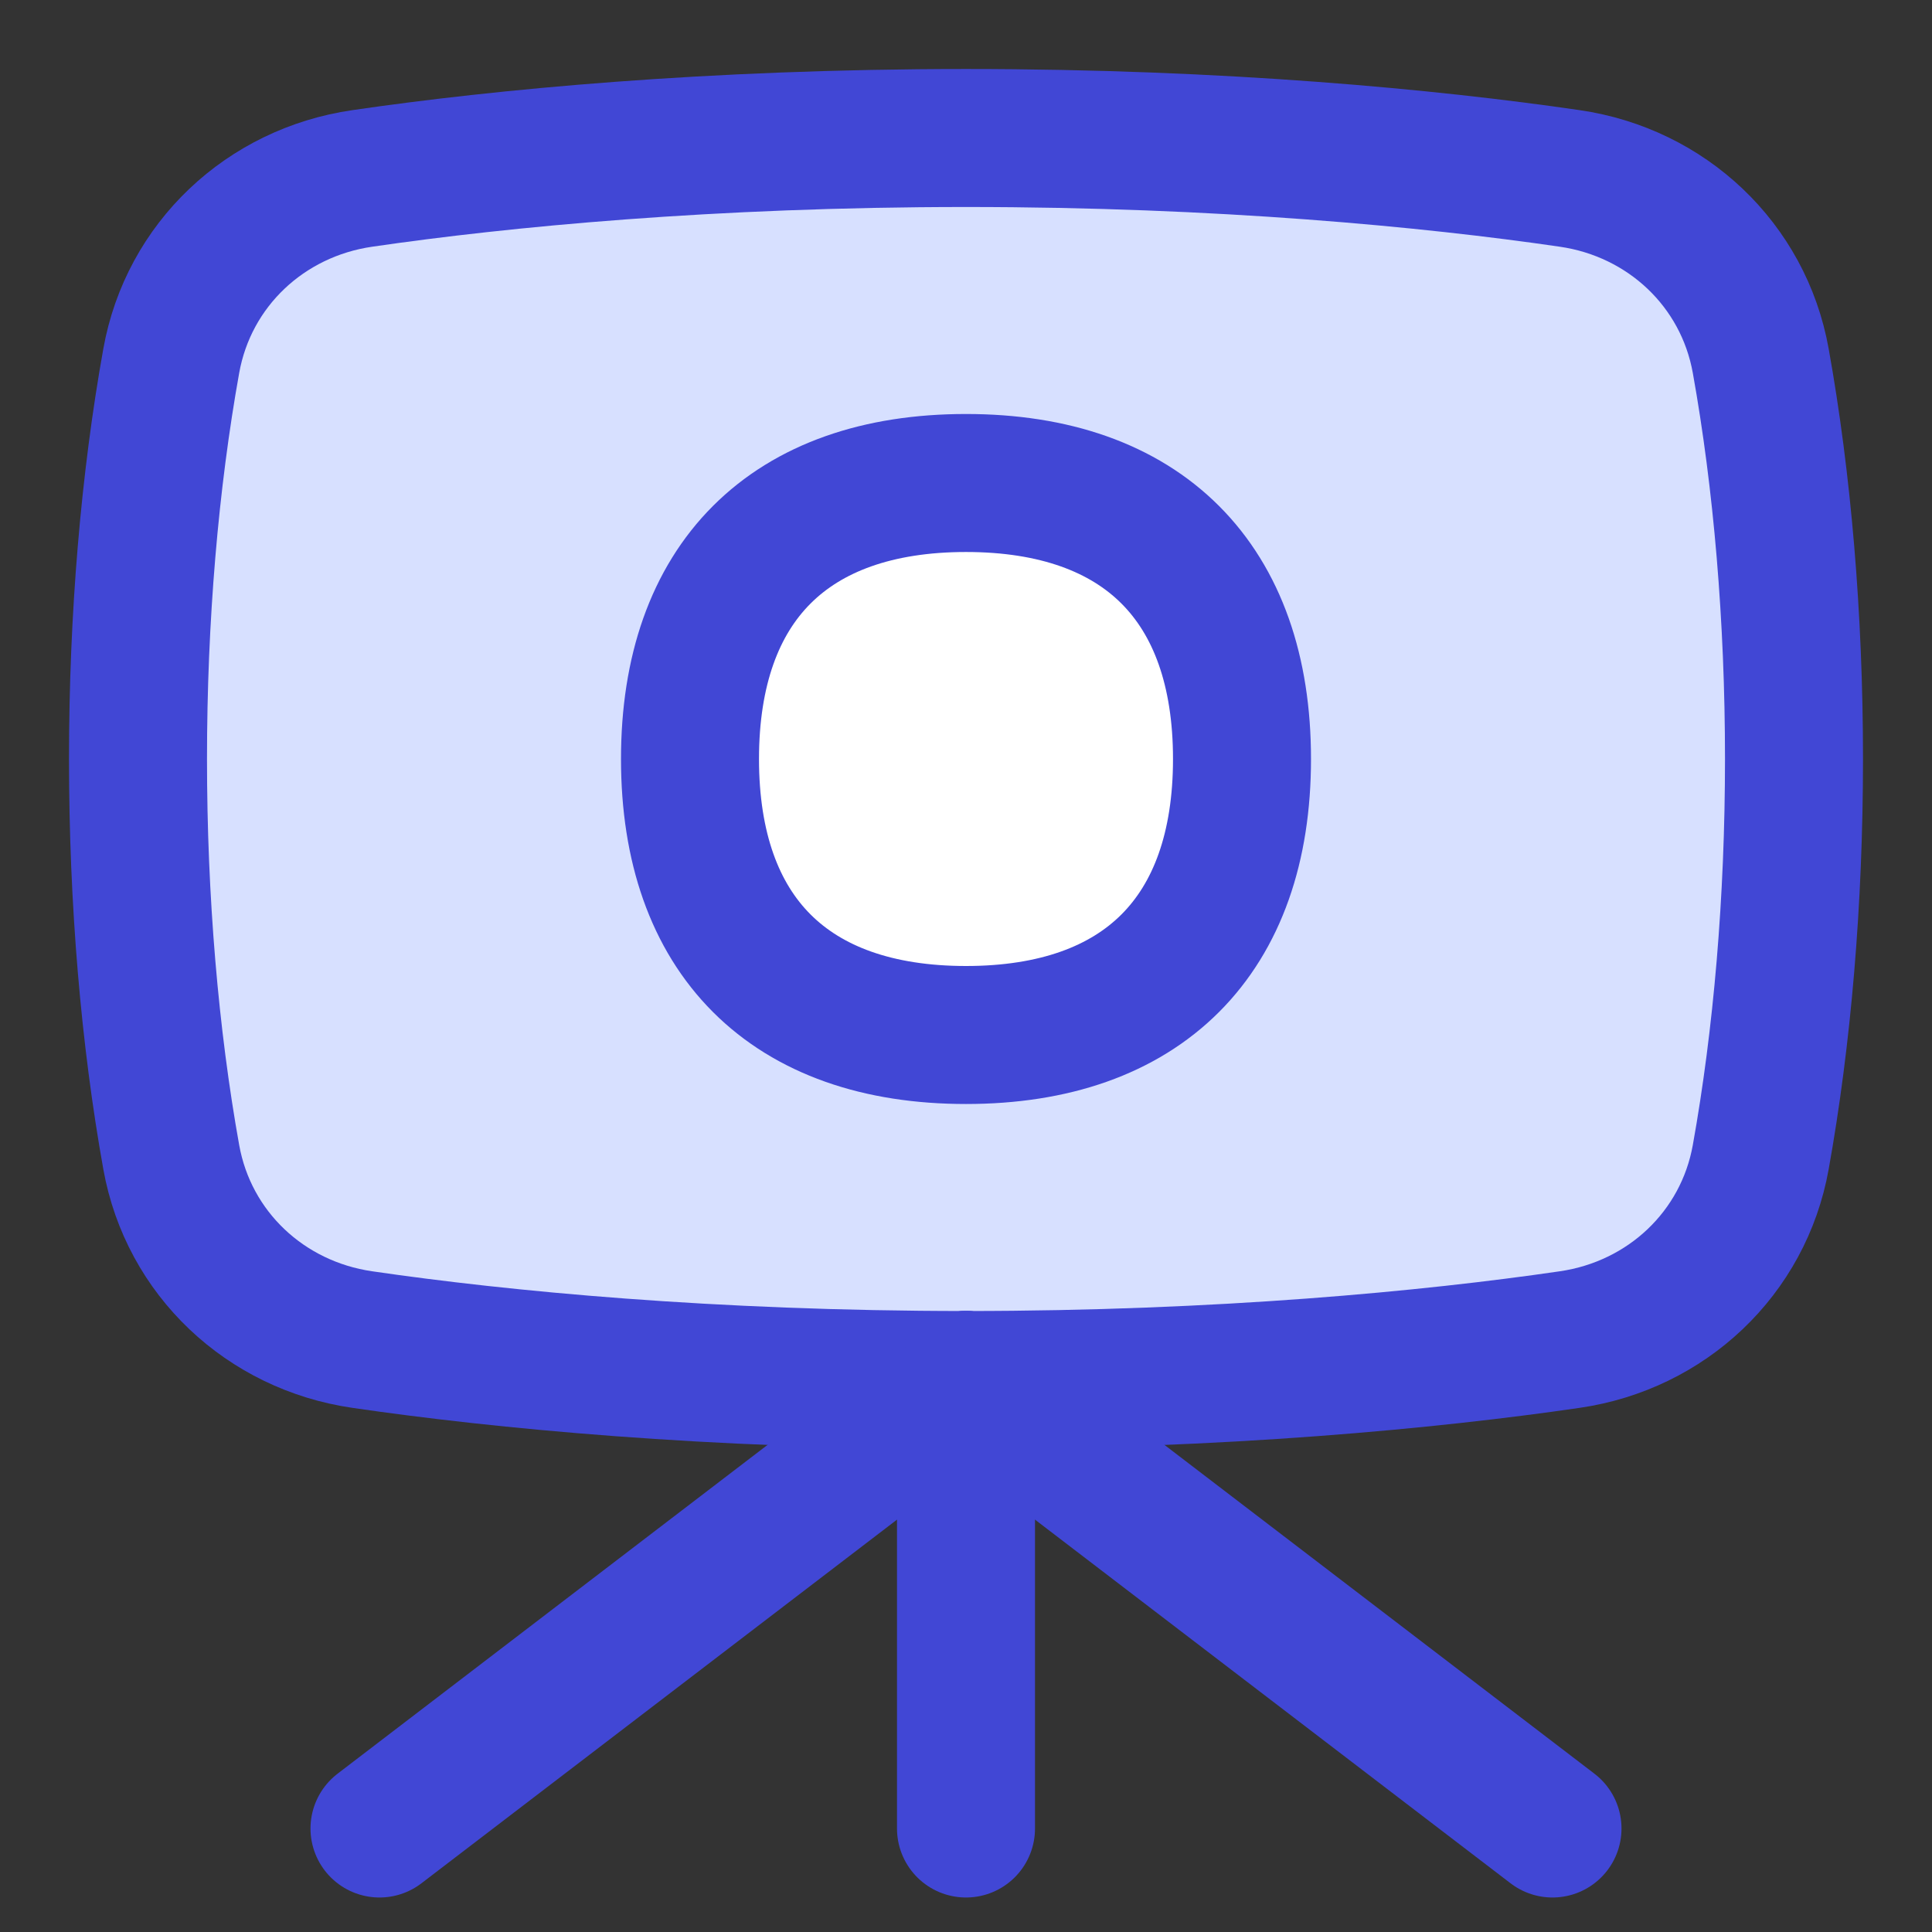
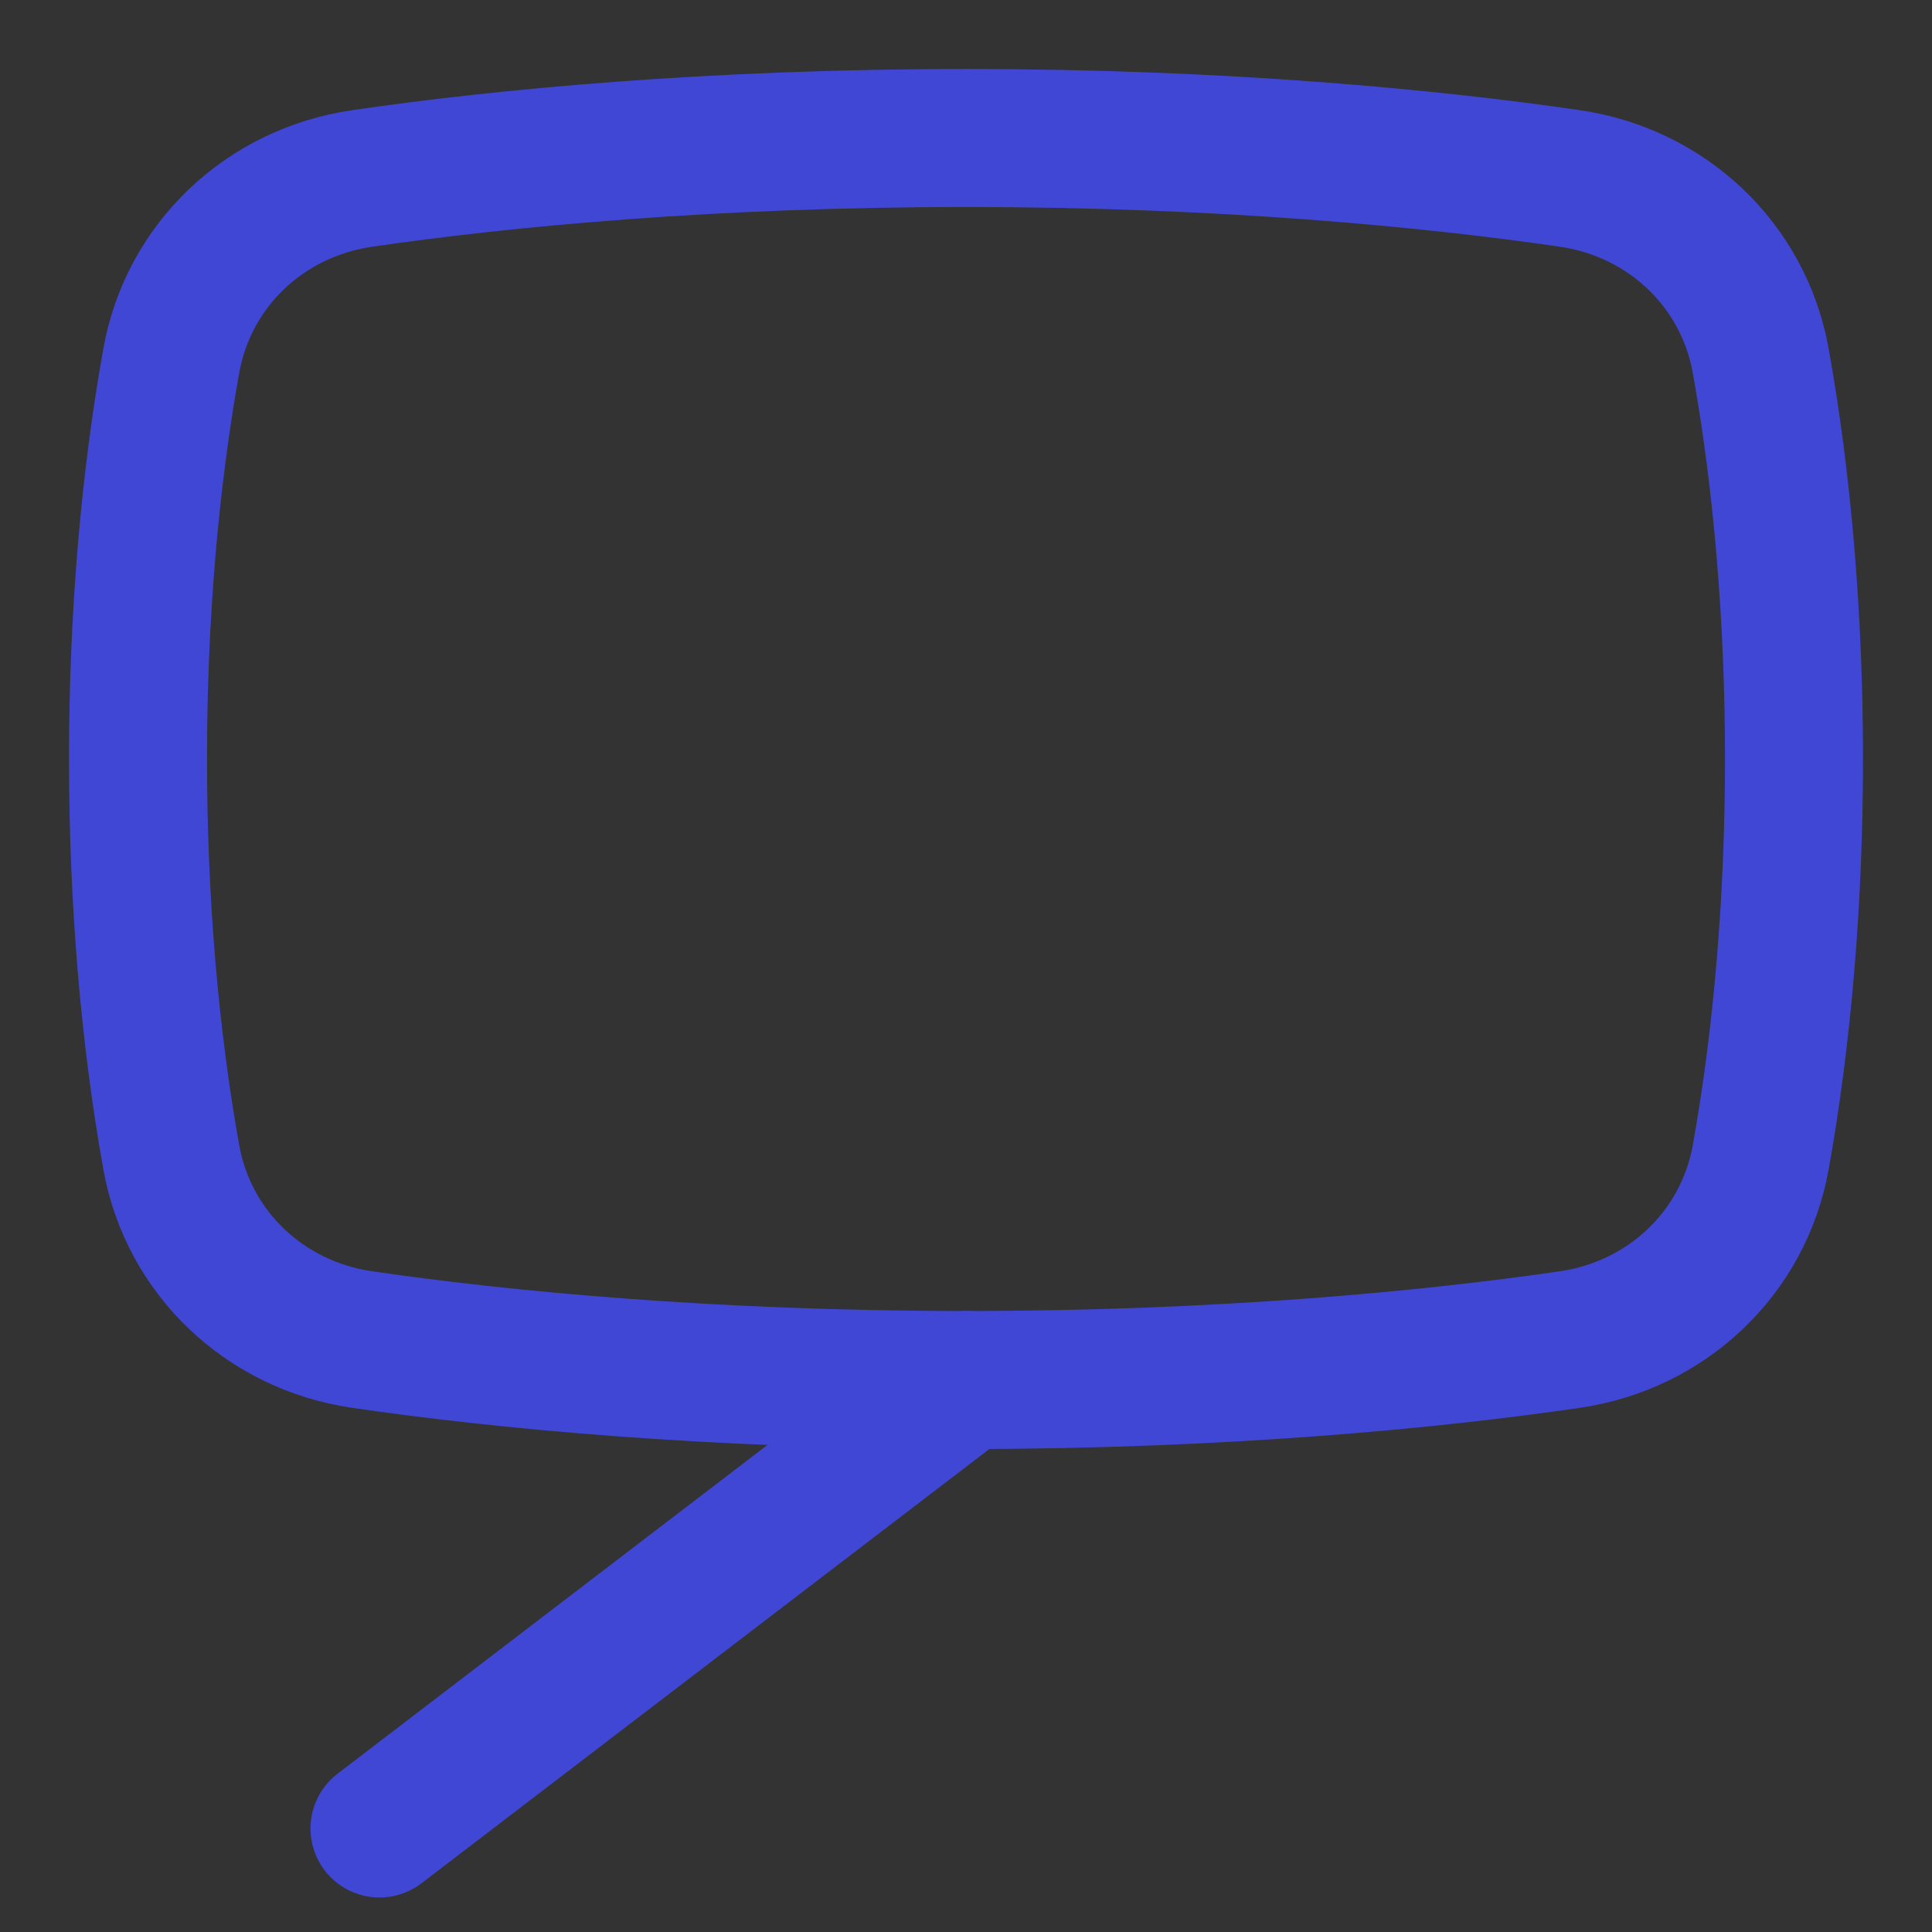
<svg xmlns="http://www.w3.org/2000/svg" fill="none" viewBox="0 0 14 14" id="Camera-Tripod--Streamline-Flex">
  <rect x="0" y="0" width="14" height="14" fill="#333333" stroke="none" />
  <desc>
    Camera Tripod Streamline Icon: https://streamlinehq.com
  </desc>
  <g id="camera-tripod--tripod-photos-picture-camera-photography-photo-pictures">
-     <path id="Subtract" fill="#d7e0ff" d="M1 5.5c0 -1.028 0.085 -2.016 0.241 -2.885 0.125 -0.698 0.682 -1.22 1.384 -1.322C3.633 1.146 5.149 1 7 1s3.367 0.146 4.375 0.293c0.702 0.102 1.259 0.624 1.384 1.322C12.915 3.484 13 4.472 13 5.5s-0.085 2.016 -0.241 2.885c-0.125 0.698 -0.682 1.22 -1.384 1.322C10.367 9.854 8.851 10 7 10s-3.367 -0.146 -4.375 -0.293c-0.702 -0.102 -1.259 -0.624 -1.384 -1.322C1.085 7.516 1 6.528 1 5.5Z" stroke-width="1" />
    <path id="Vector 375" stroke="#4147d5" stroke-linecap="round" stroke-linejoin="round" d="M1 5.5c0 -1.028 0.085 -2.016 0.241 -2.885 0.125 -0.698 0.682 -1.22 1.384 -1.322C3.633 1.146 5.149 1 7 1s3.367 0.146 4.375 0.293c0.702 0.102 1.259 0.624 1.384 1.322C12.915 3.484 13 4.472 13 5.5s-0.085 2.016 -0.241 2.885c-0.125 0.698 -0.682 1.22 -1.384 1.322C10.367 9.854 8.851 10 7 10s-3.367 -0.146 -4.375 -0.293c-0.702 -0.102 -1.259 -0.624 -1.384 -1.322C1.085 7.516 1 6.528 1 5.5Z" stroke-width="1" />
-     <path id="Vector 377" stroke="#4147d5" stroke-linecap="round" stroke-linejoin="round" d="m7 10 4.25 3.25" stroke-width="1" />
    <path id="Vector 378" stroke="#4147d5" stroke-linecap="round" stroke-linejoin="round" d="M2.75 13.25 7 10" stroke-width="1" />
-     <path id="Vector 379" stroke="#4147d5" stroke-linecap="round" stroke-linejoin="round" d="M7 10v3.25" stroke-width="1" />
-     <path id="Vector" fill="#ffffff" d="M7 7.5c1.28 0 2 -0.72 2 -2s-0.72 -2 -2 -2 -2 0.72 -2 2 0.72 2 2 2Z" stroke-width="1" />
-     <path id="Vector_2" stroke="#4147d5" stroke-linecap="round" stroke-linejoin="round" d="M7 7.5c1.28 0 2 -0.72 2 -2s-0.72 -2 -2 -2 -2 0.72 -2 2 0.72 2 2 2Z" stroke-width="1" />
  </g>
</svg>